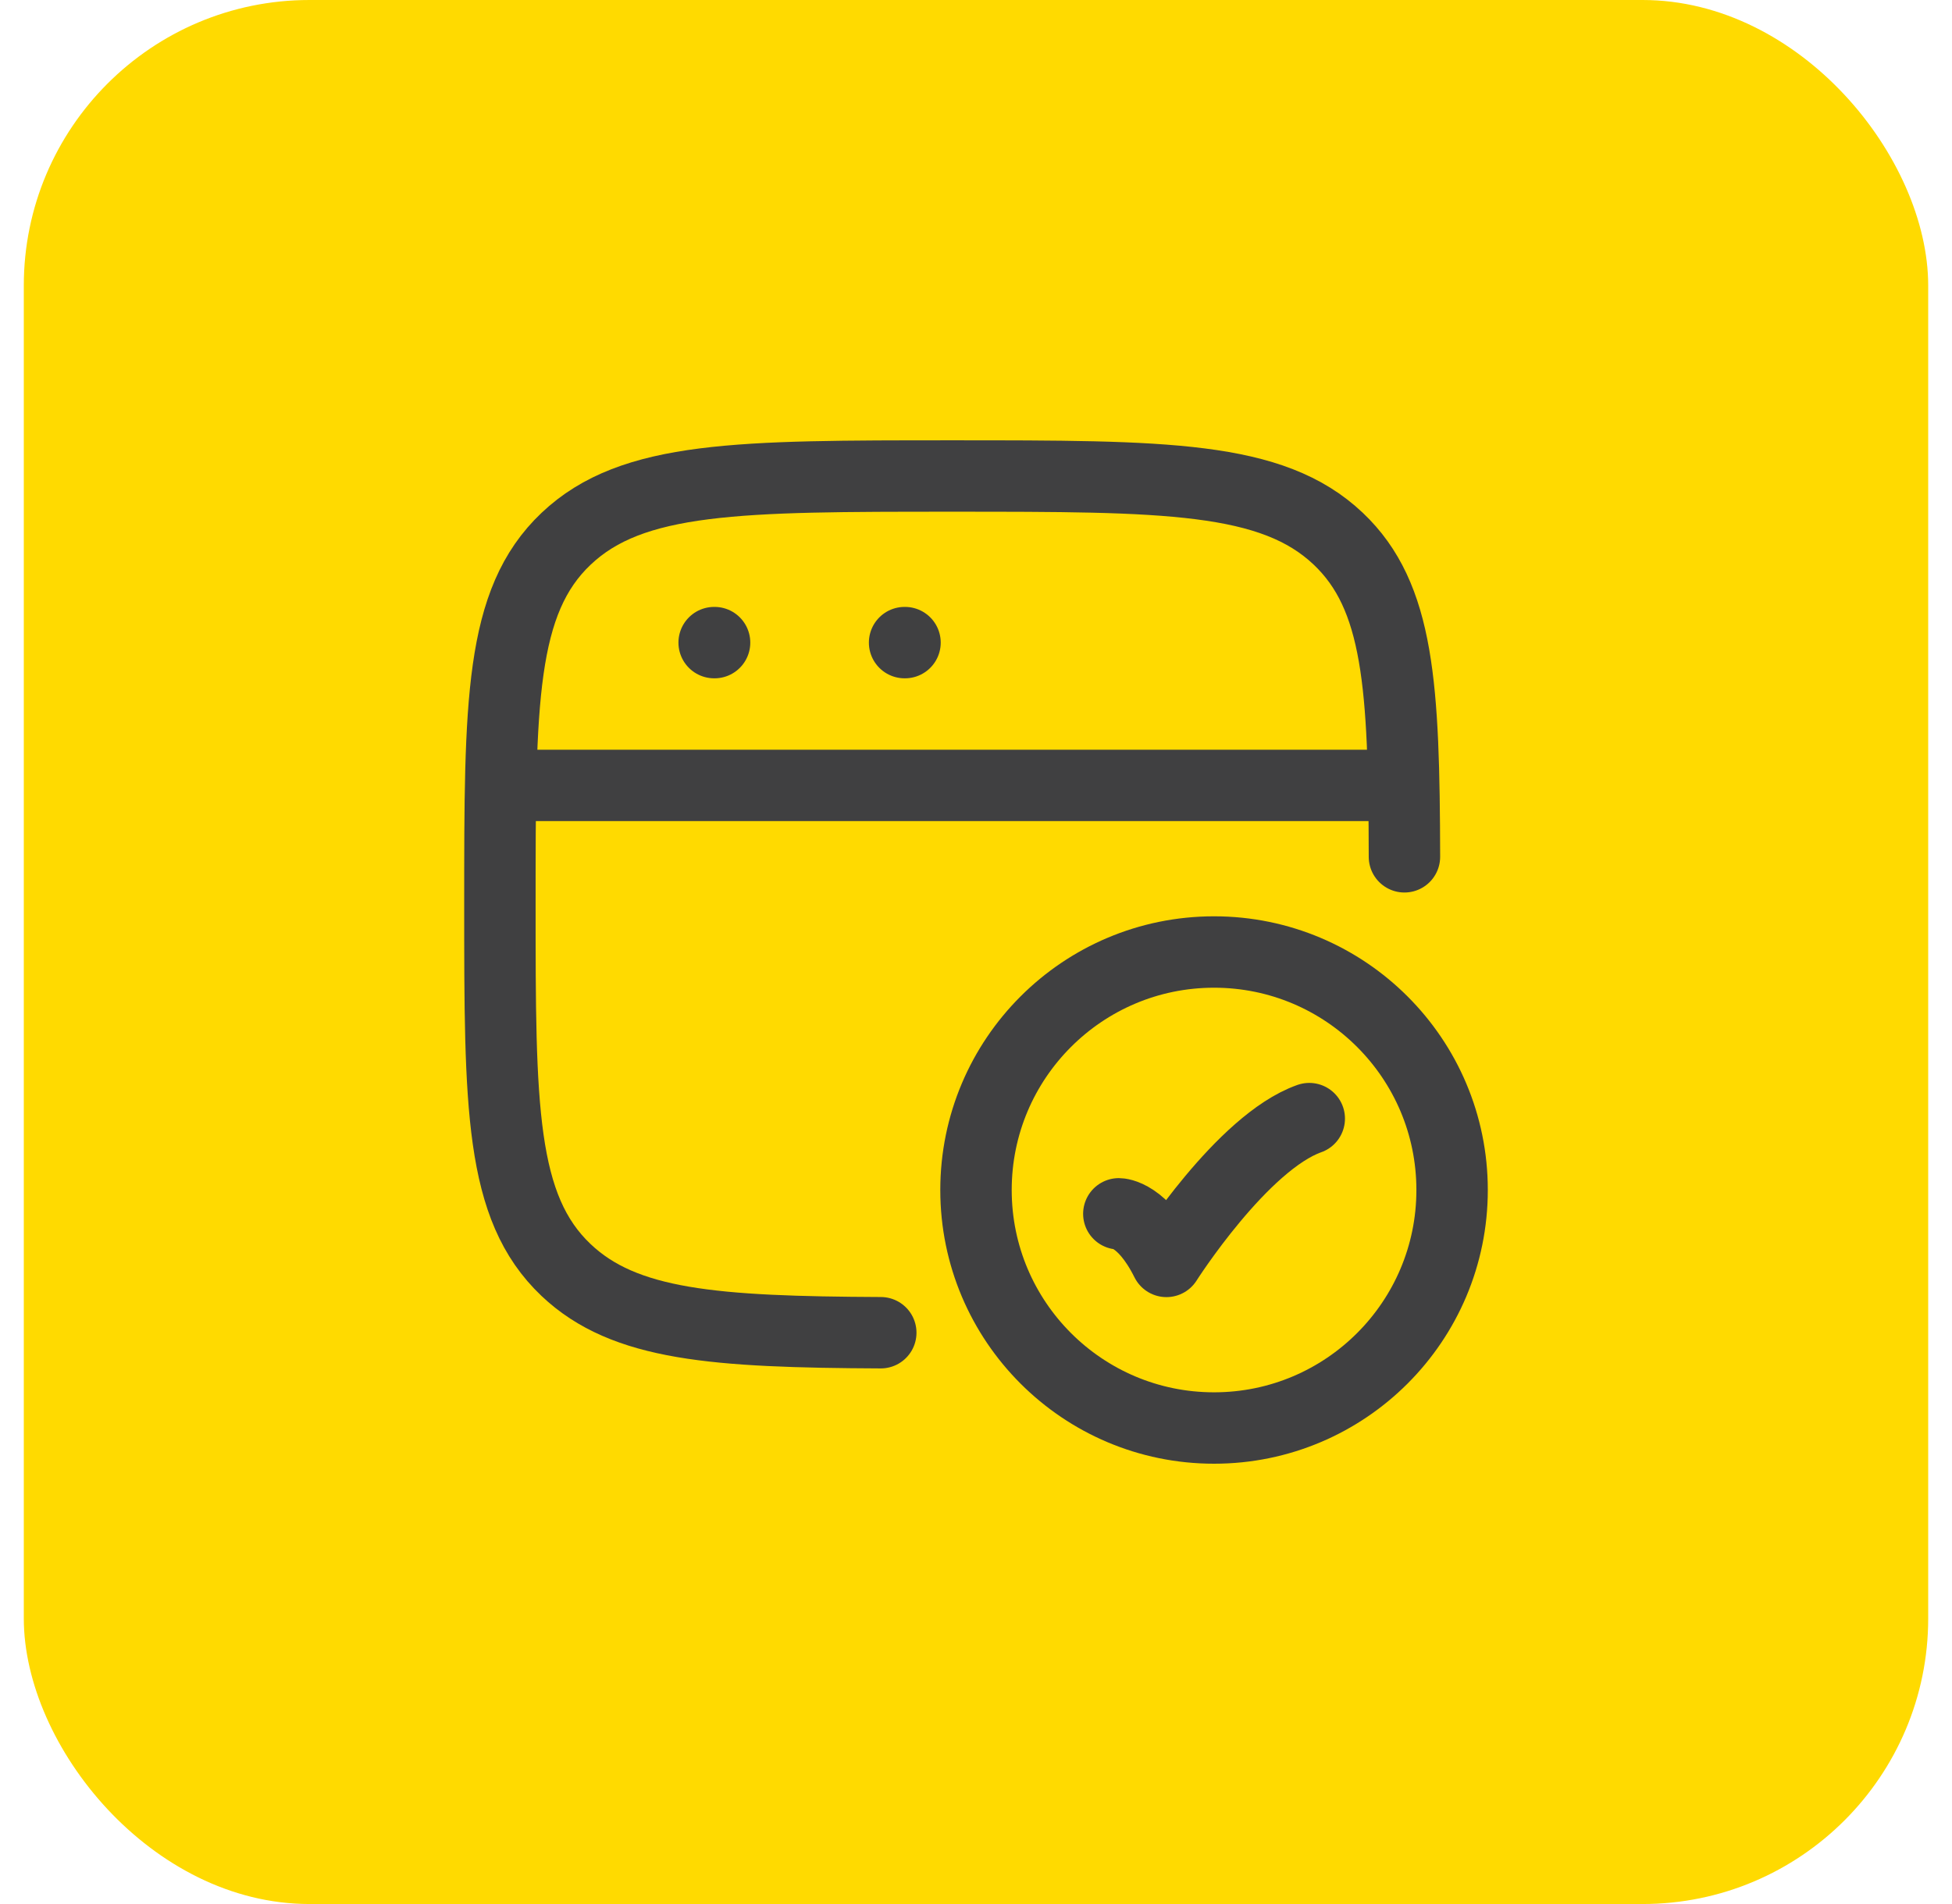
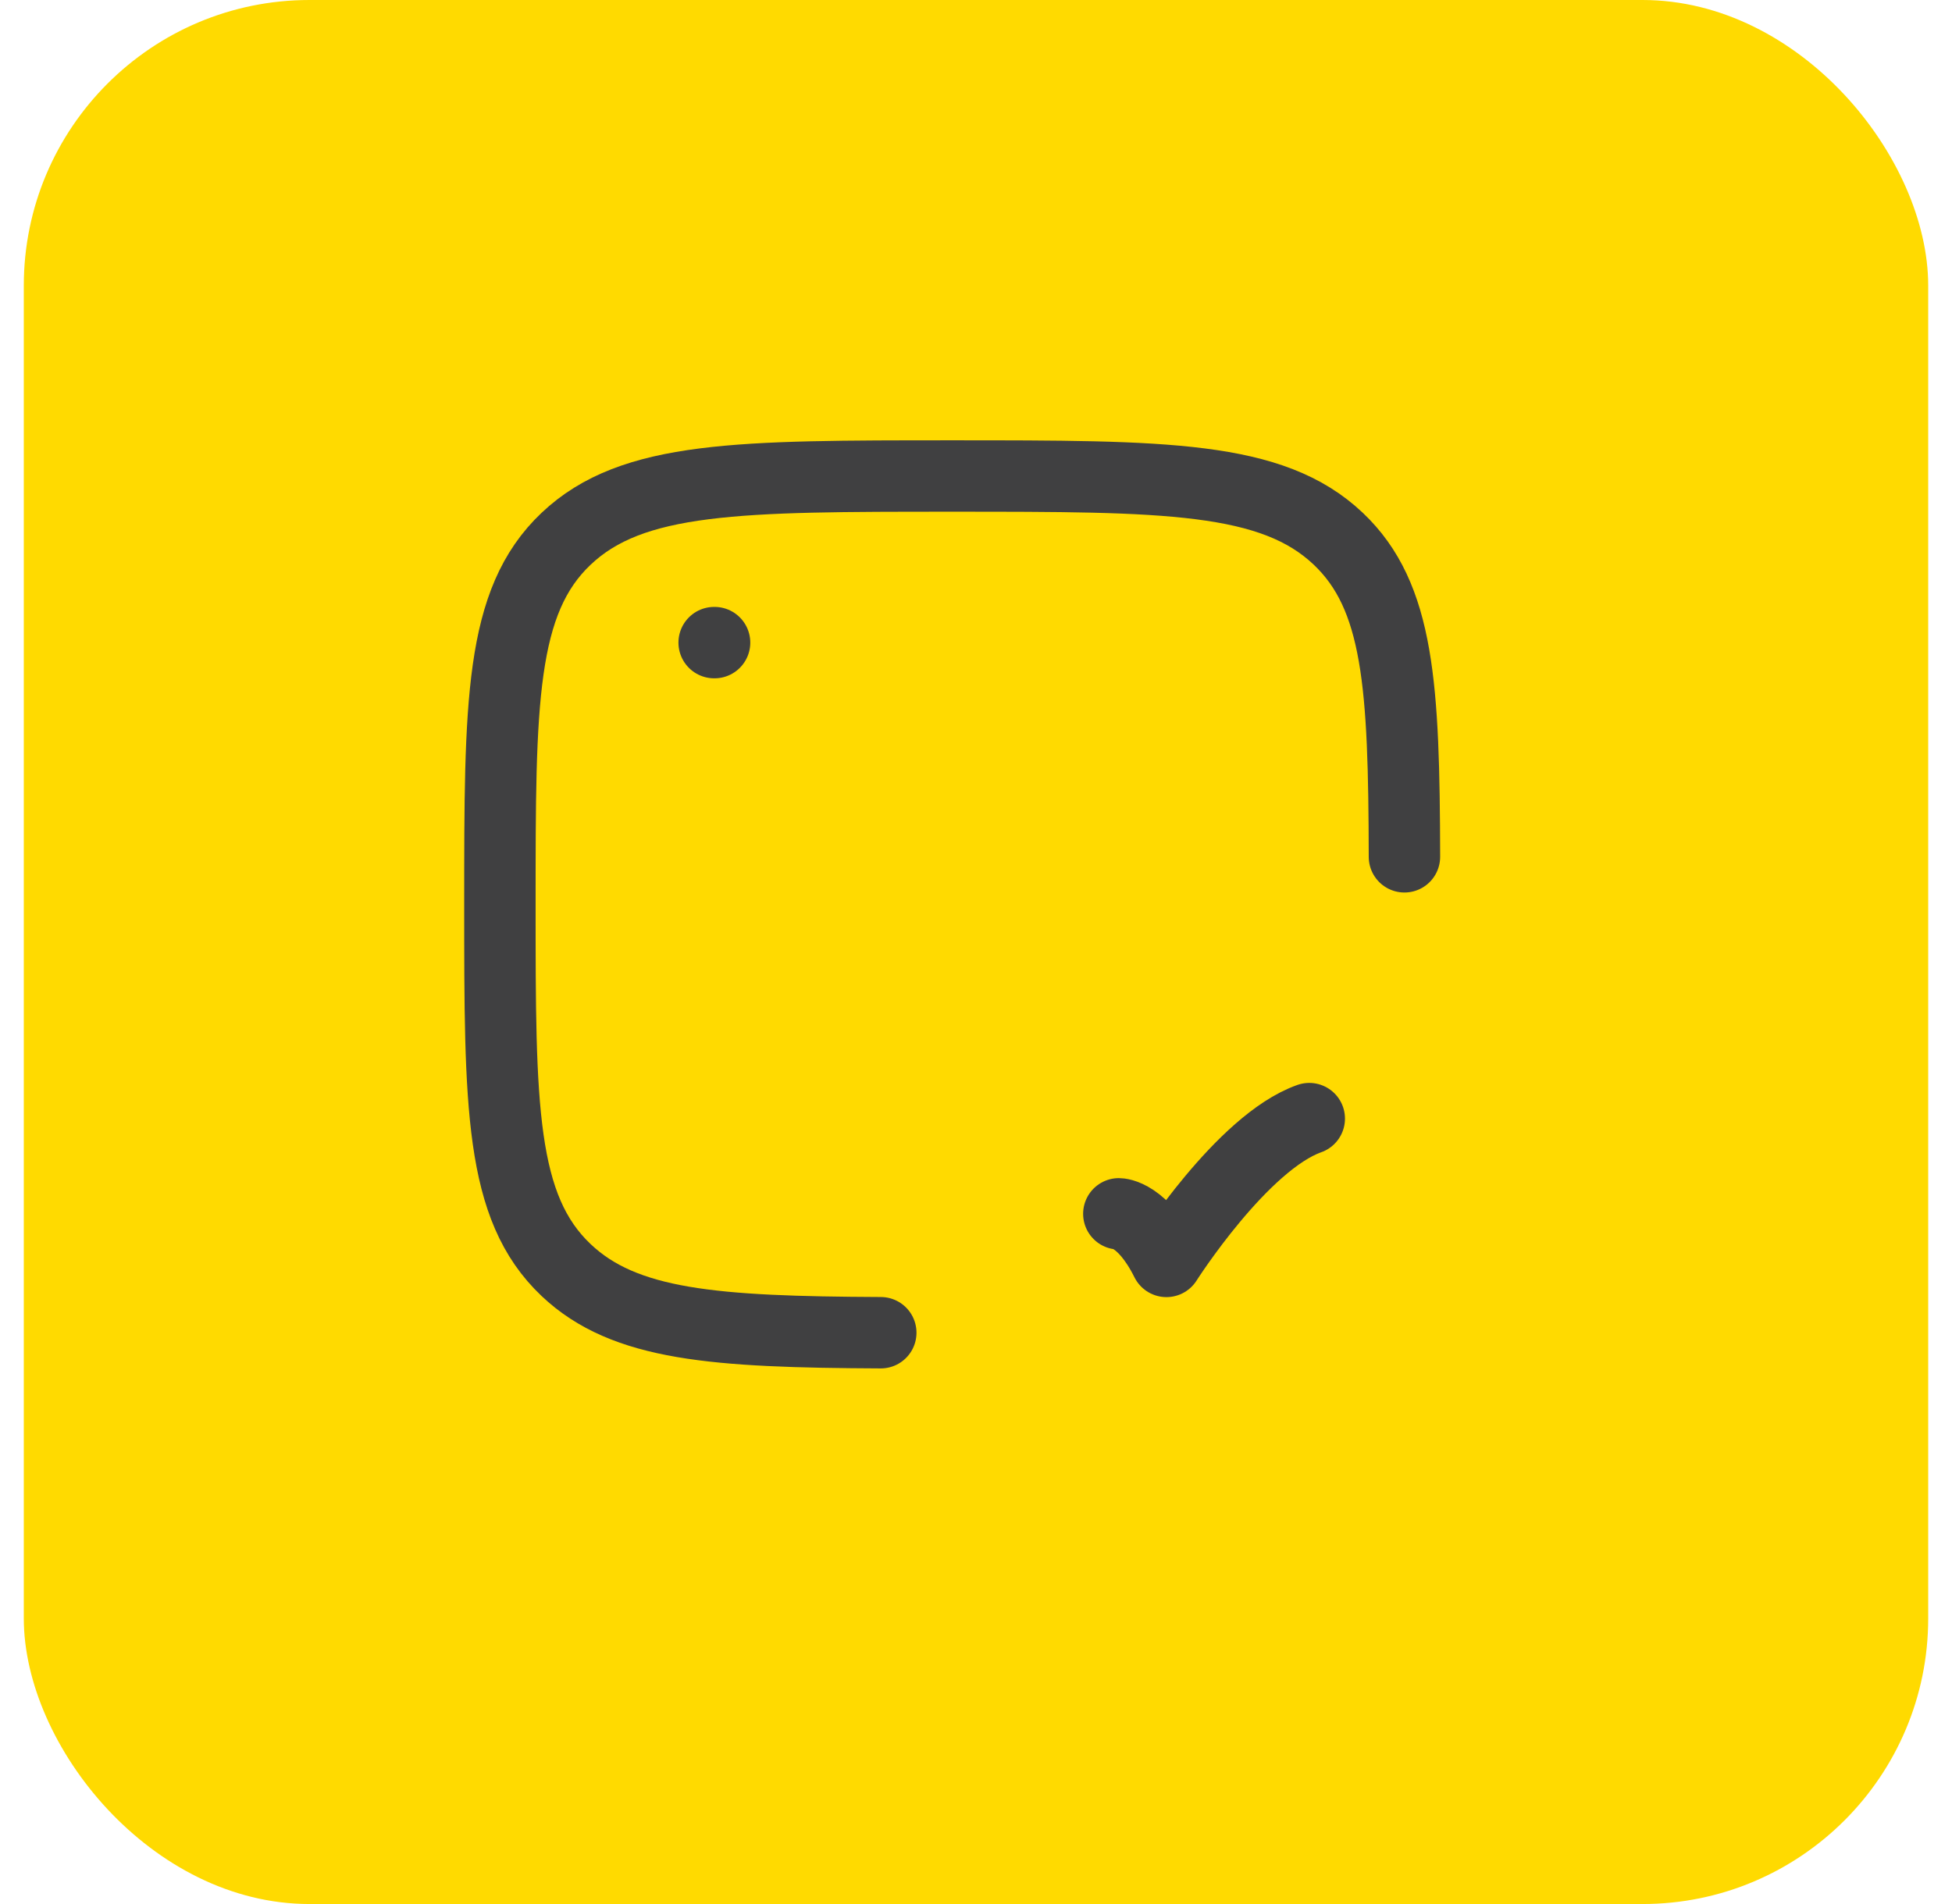
<svg xmlns="http://www.w3.org/2000/svg" width="41" height="40" viewBox="0 0 41 40" fill="none">
  <rect x="0.5" width="40" height="40" rx="6" fill="#FFDA00" />
  <path d="M29.499 18C29.491 14.415 29.386 12.528 28.109 11.318C26.718 10 24.478 10 20 10C15.522 10 13.283 10 11.891 11.318C10.5 12.636 10.5 14.757 10.5 19C10.5 23.243 10.5 25.364 11.891 26.682C13.118 27.844 15.003 27.982 18.5 27.998" stroke="#404041" stroke-width="1.5" stroke-linecap="round" />
  <path d="M23.5 25.5C23.5 25.5 24 25.5 24.5 26.5C24.5 26.5 26.088 24 27.5 23.5" stroke="#404041" stroke-width="1.5" stroke-linecap="round" stroke-linejoin="round" />
-   <path d="M30.5 25C30.5 27.761 28.261 30 25.5 30C22.739 30 20.5 27.761 20.5 25C20.5 22.239 22.739 20 25.5 20C28.261 20 30.5 22.239 30.5 25Z" stroke="#404041" stroke-width="1.5" stroke-linecap="round" />
-   <path d="M10.5 16.5H29.5" stroke="#404041" stroke-width="1.5" stroke-linejoin="round" />
  <path d="M15 13.5H15.009" stroke="#404041" stroke-width="1.5" stroke-linecap="round" stroke-linejoin="round" />
-   <path d="M19 13.5H19.009" stroke="#404041" stroke-width="1.5" stroke-linecap="round" stroke-linejoin="round" />
</svg>